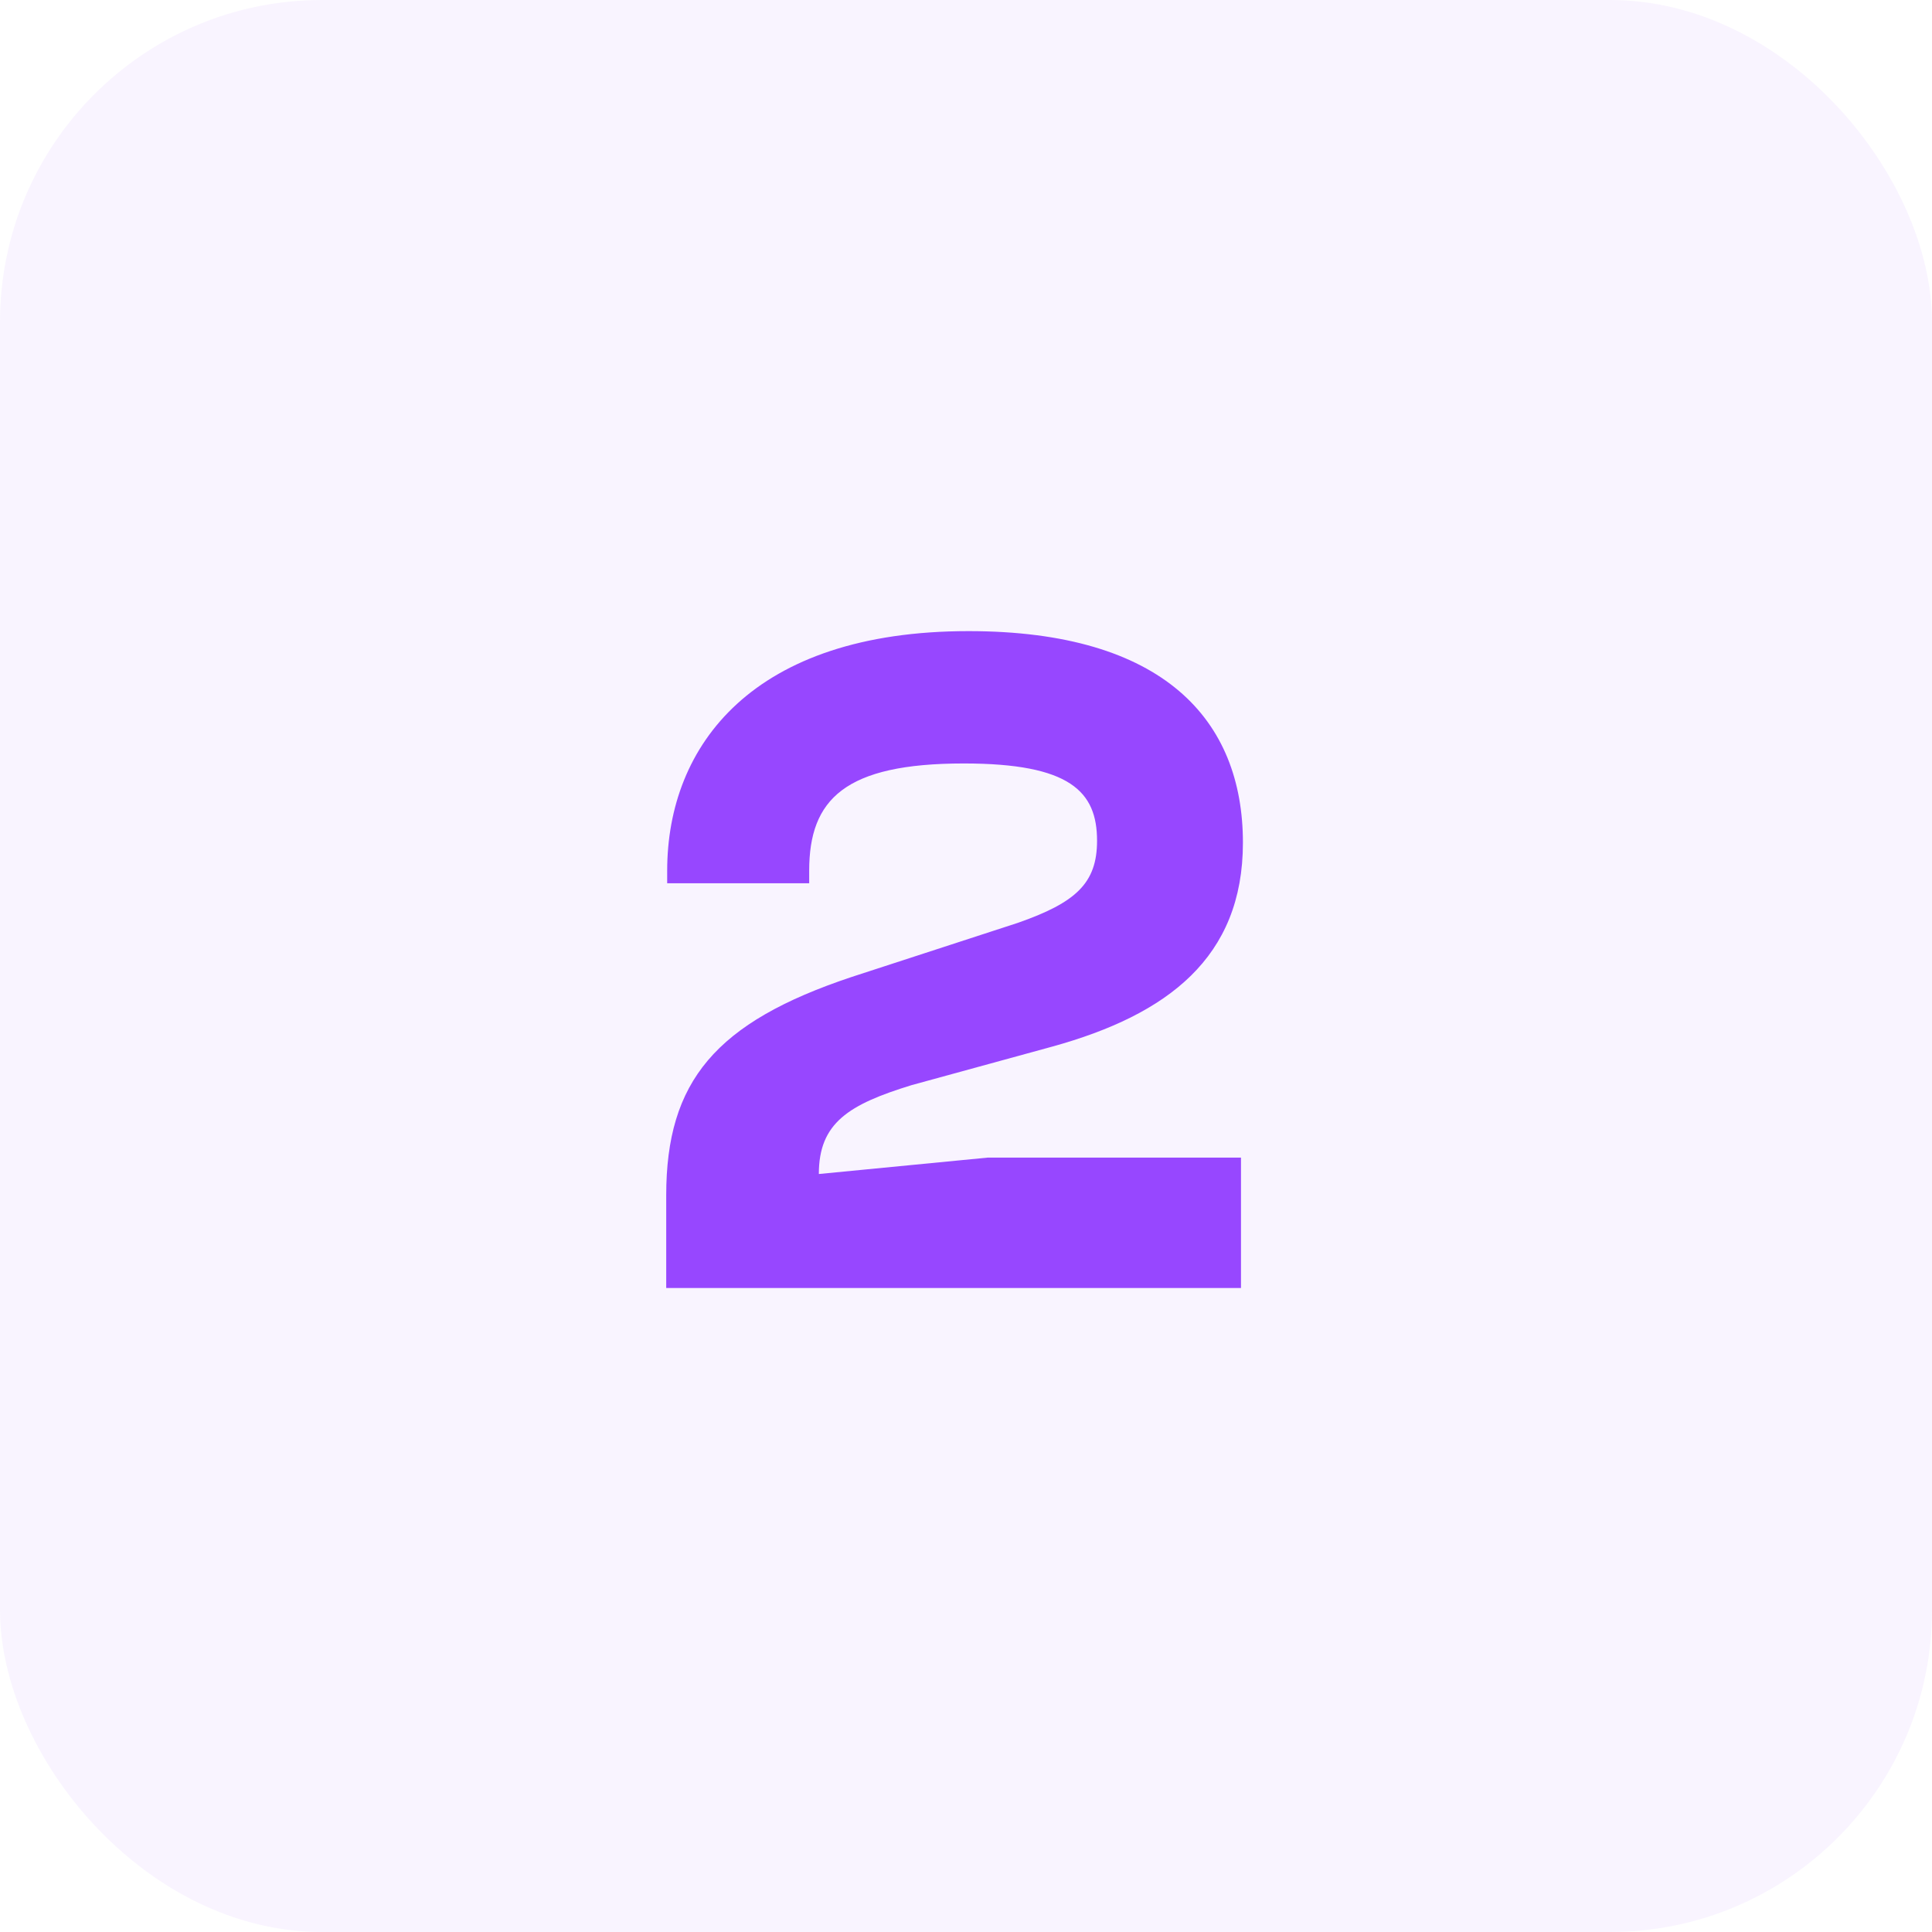
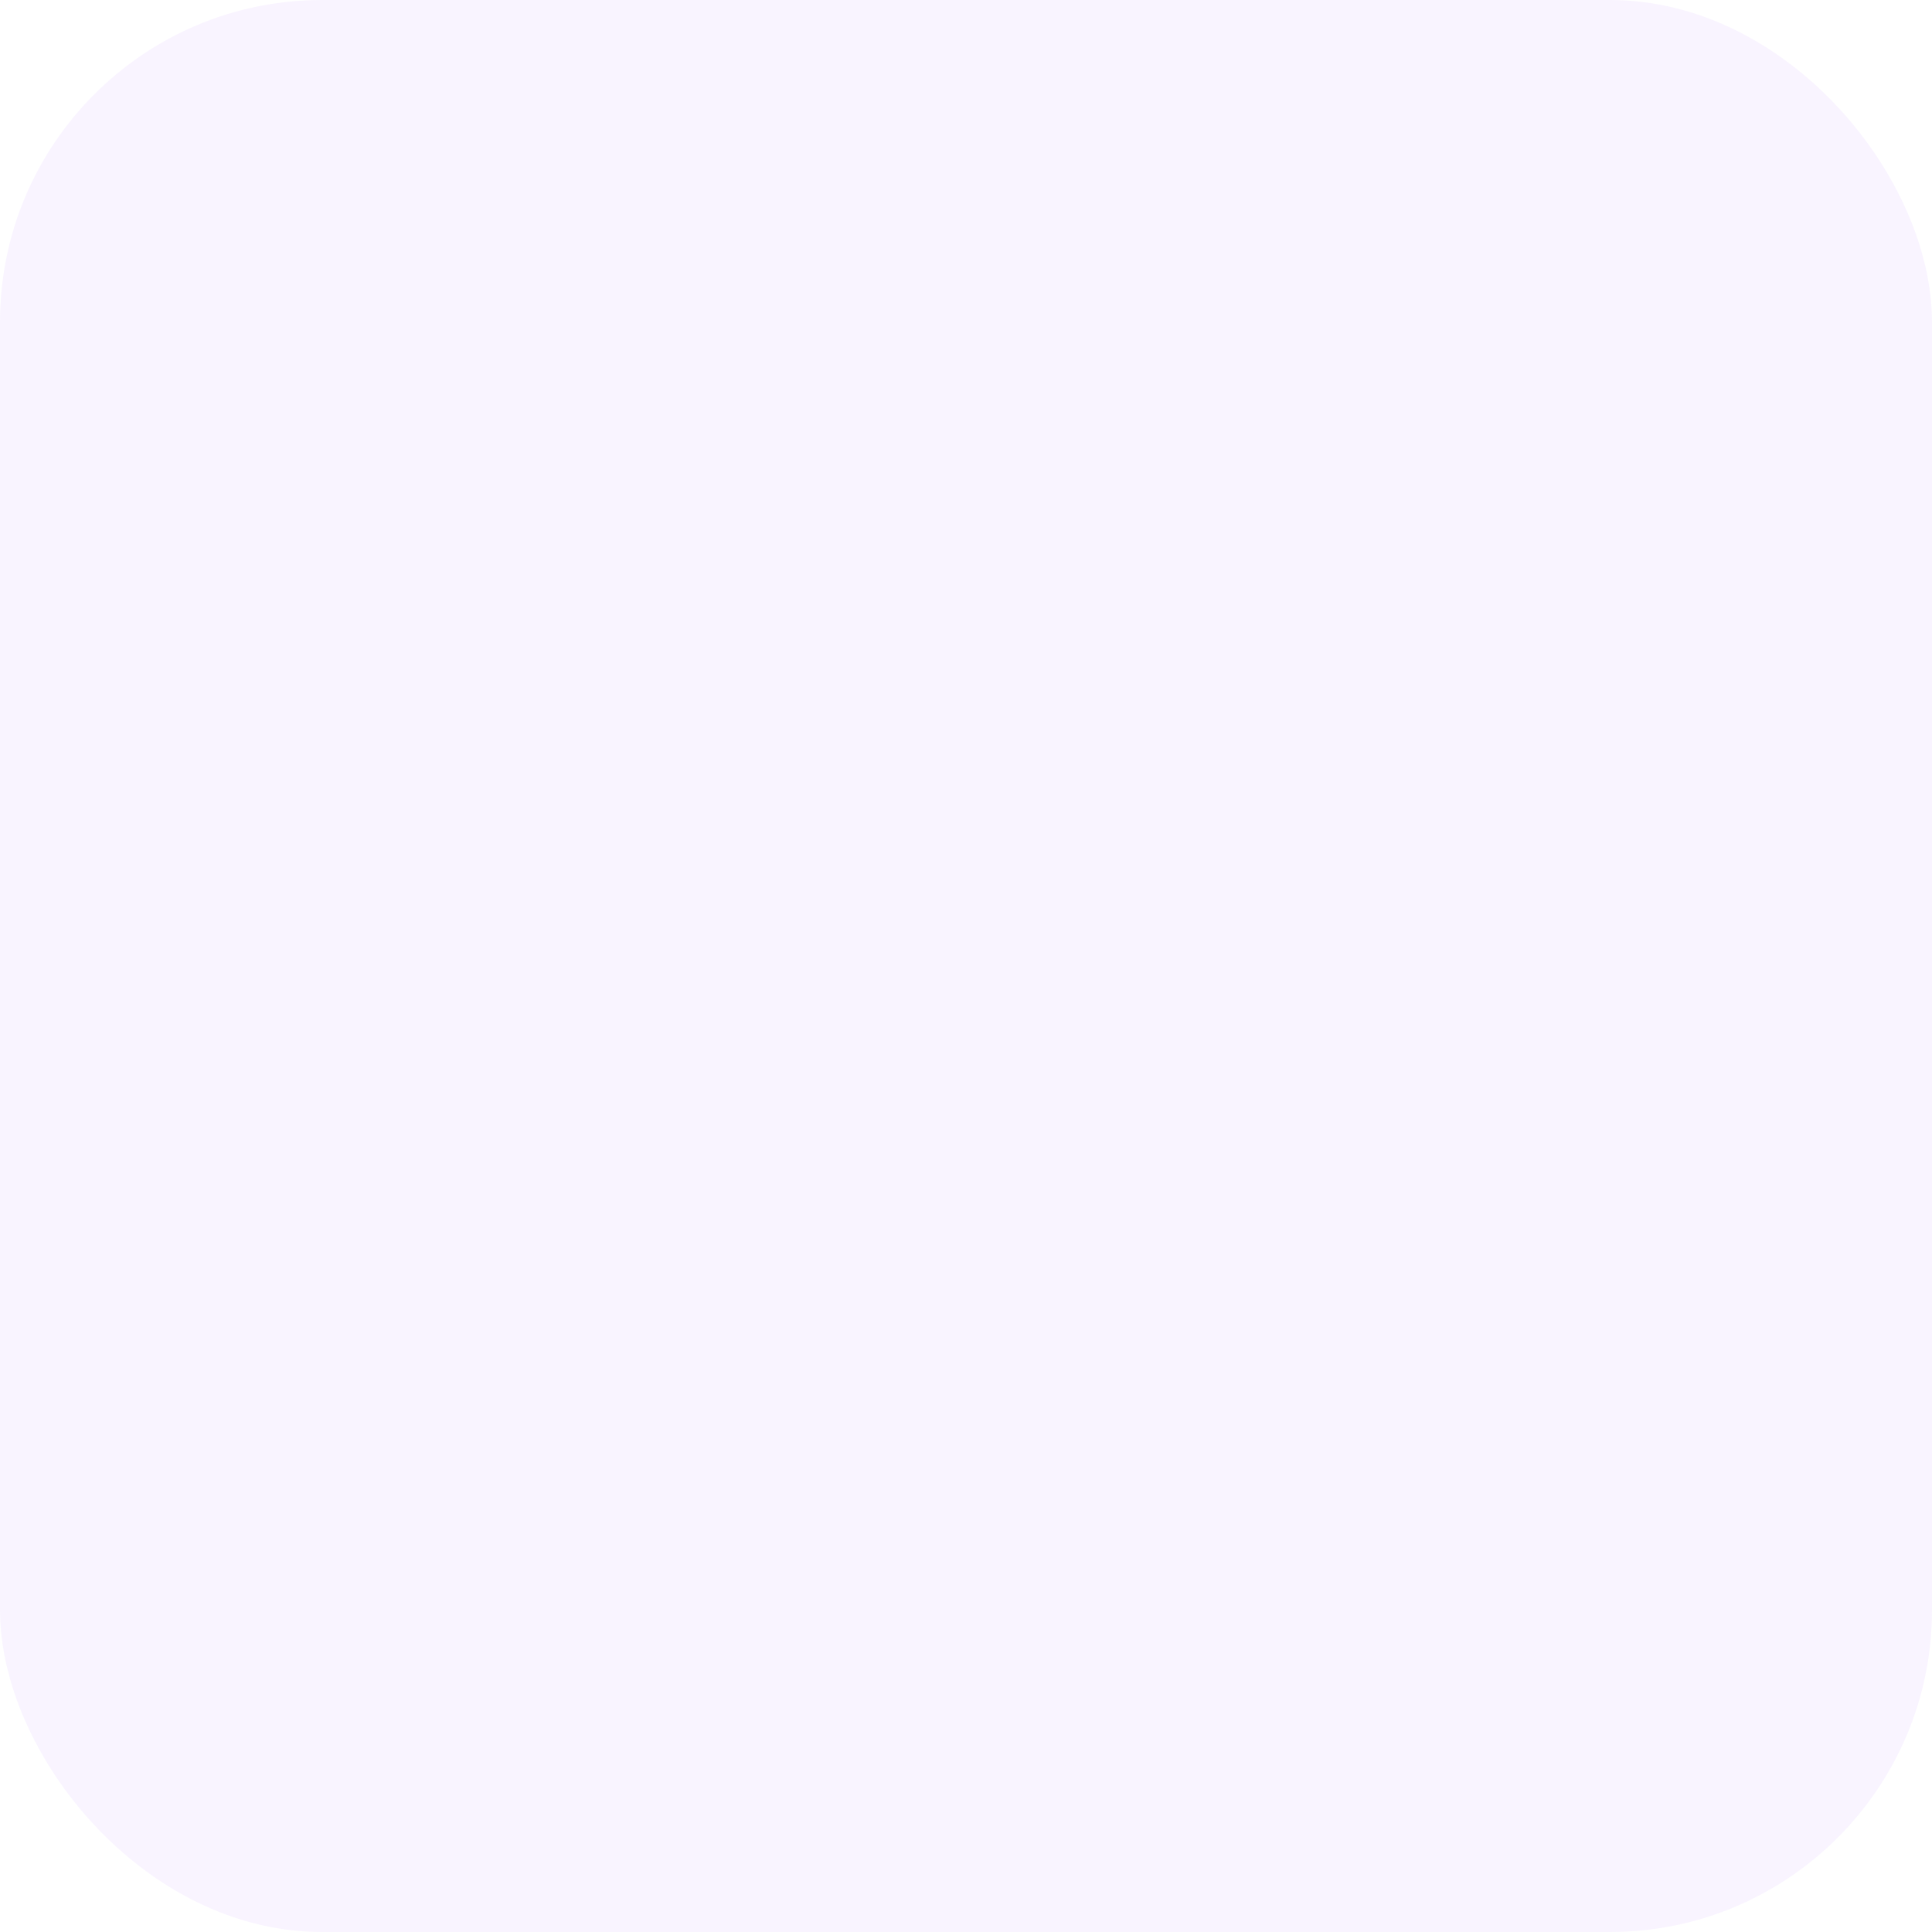
<svg xmlns="http://www.w3.org/2000/svg" width="48" height="48" viewBox="0 0 48 48" fill="none">
  <rect width="48" height="48" rx="8" fill="#9747FF" fill-opacity="0.06" />
-   <path d="M30.832 32H16.552V29.696C16.552 26.864 17.776 25.4 21.16 24.272L25.288 22.928C26.728 22.424 27.256 21.944 27.256 20.888C27.256 19.664 26.584 18.968 23.944 18.968C20.992 18.968 20.104 19.856 20.104 21.632V21.944H16.576V21.632C16.576 18.512 18.712 15.68 24.064 15.68C28.912 15.68 30.88 17.888 30.88 20.936C30.88 23.792 29.008 25.208 26.152 26L22.648 26.96C21.088 27.44 20.344 27.896 20.344 29.168L24.544 28.76H30.832V32Z" fill="#9747FF" />
</svg>